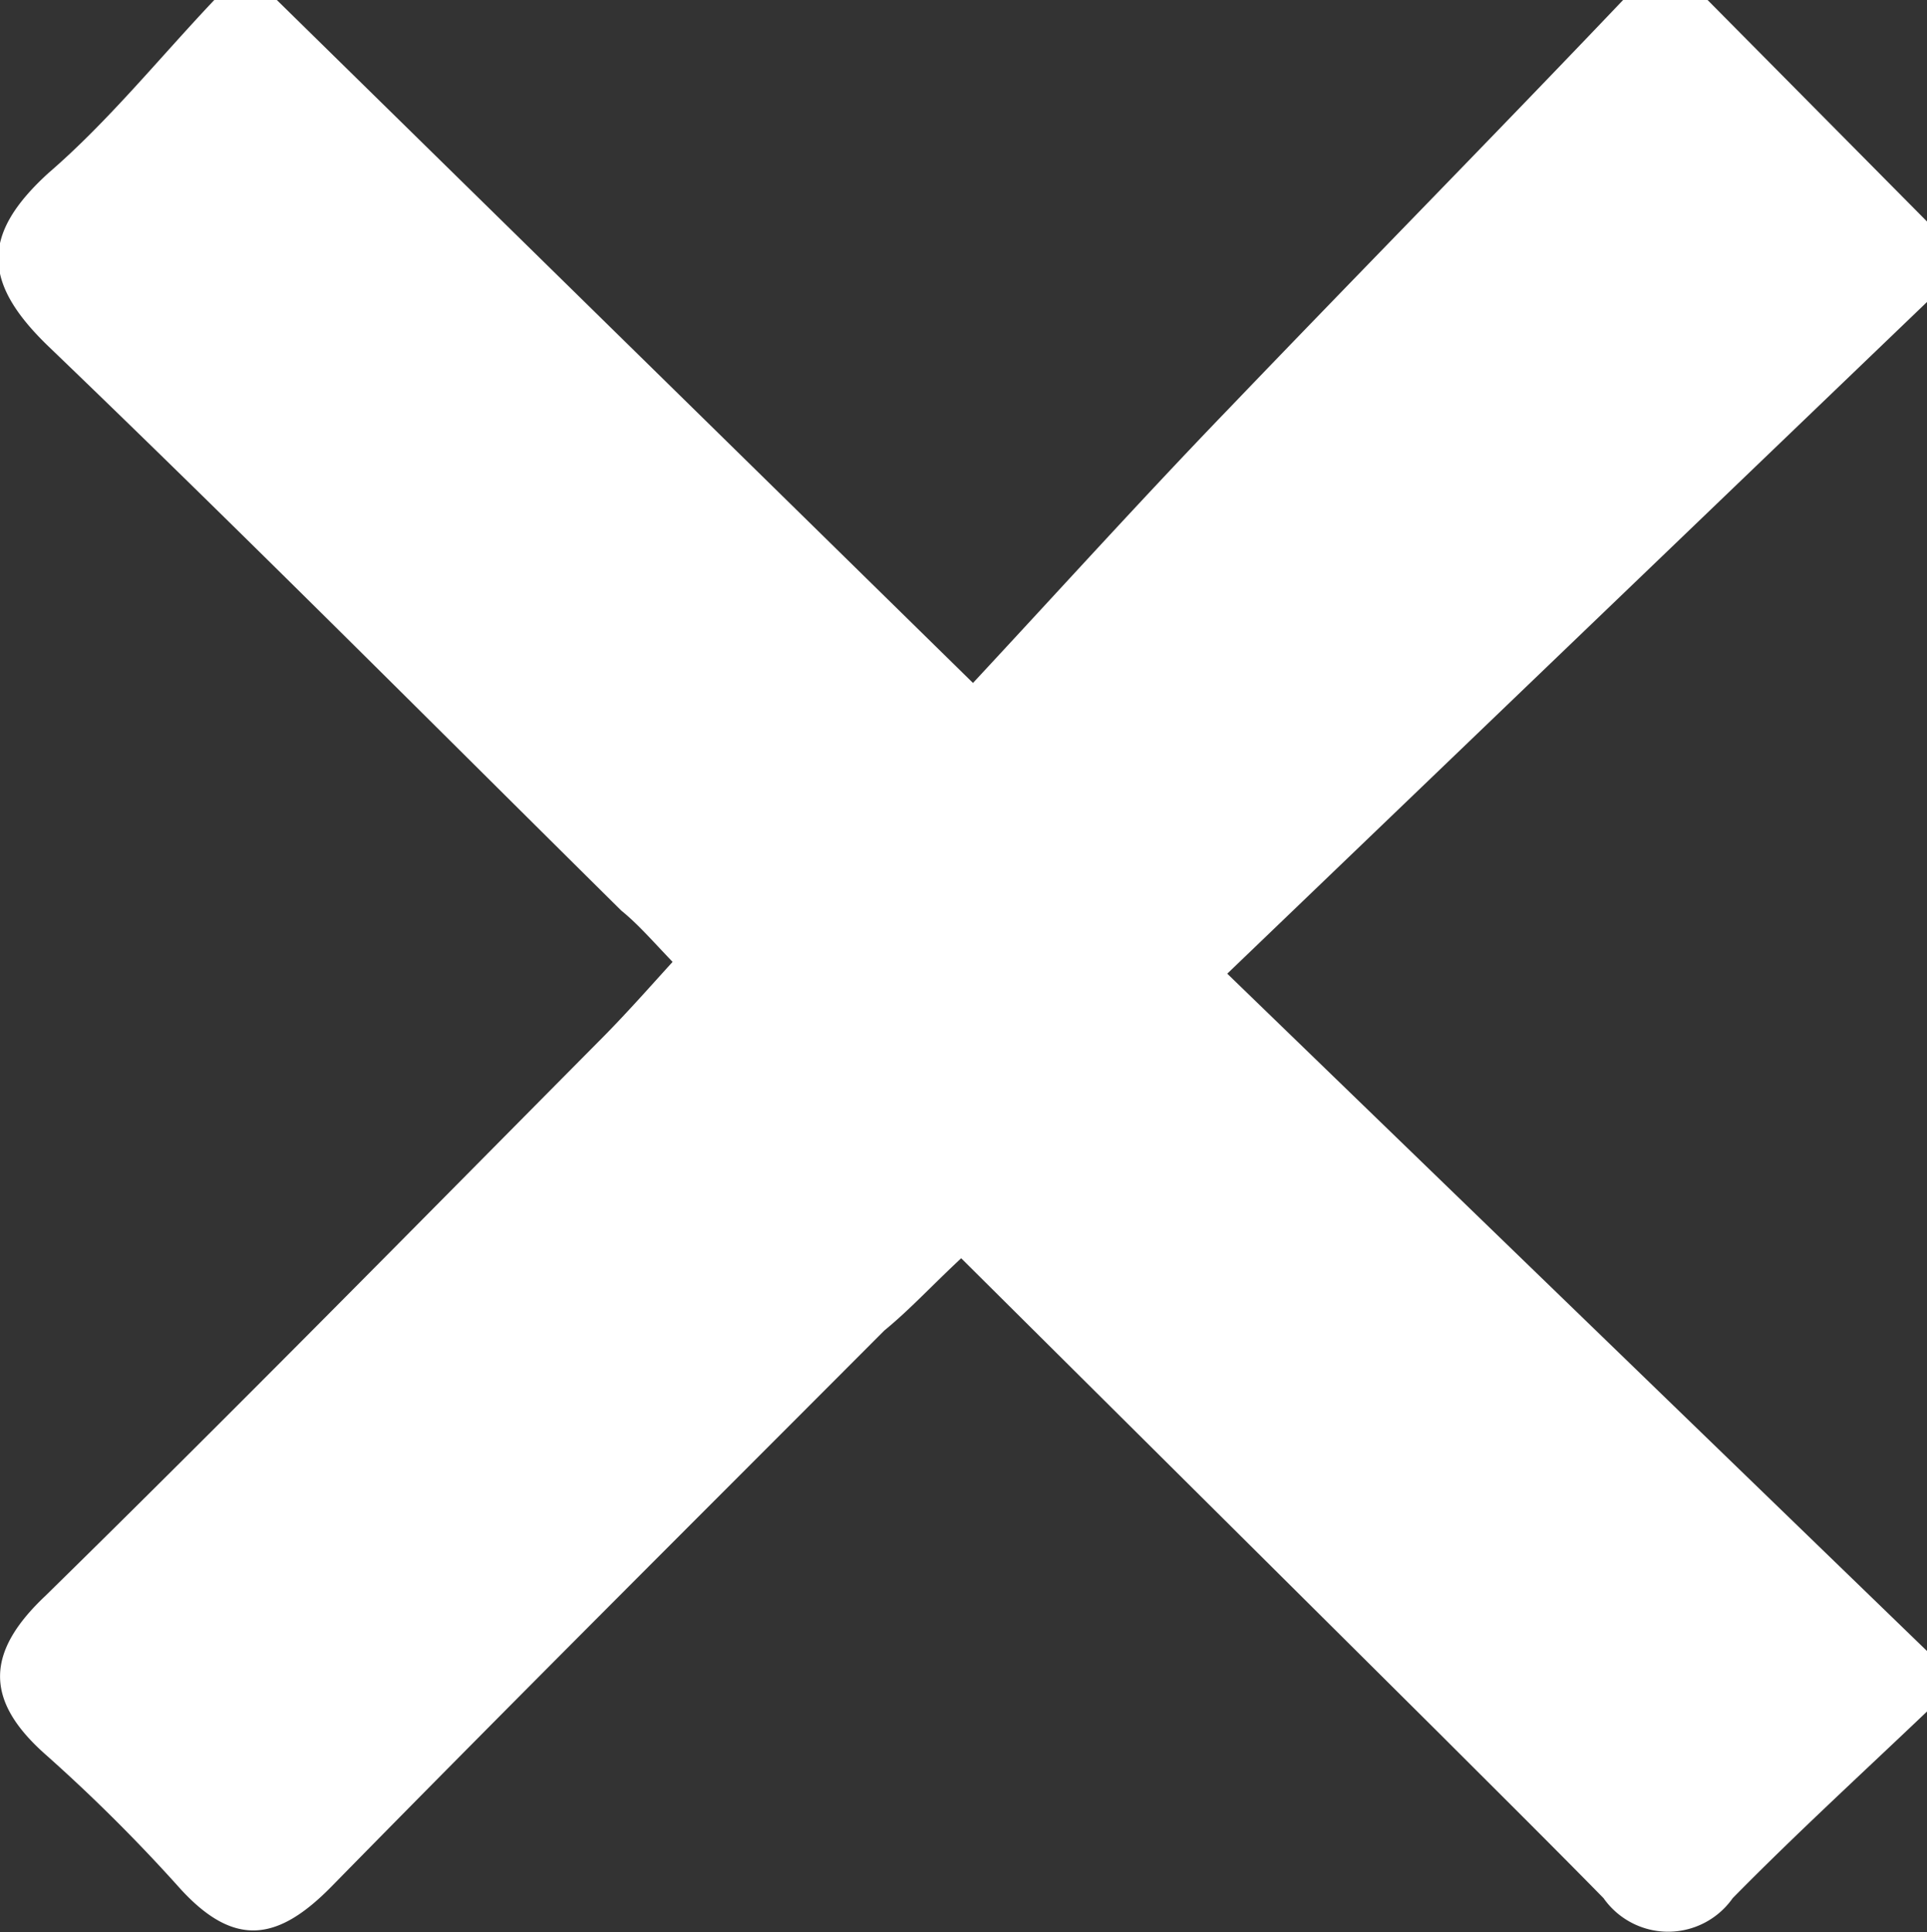
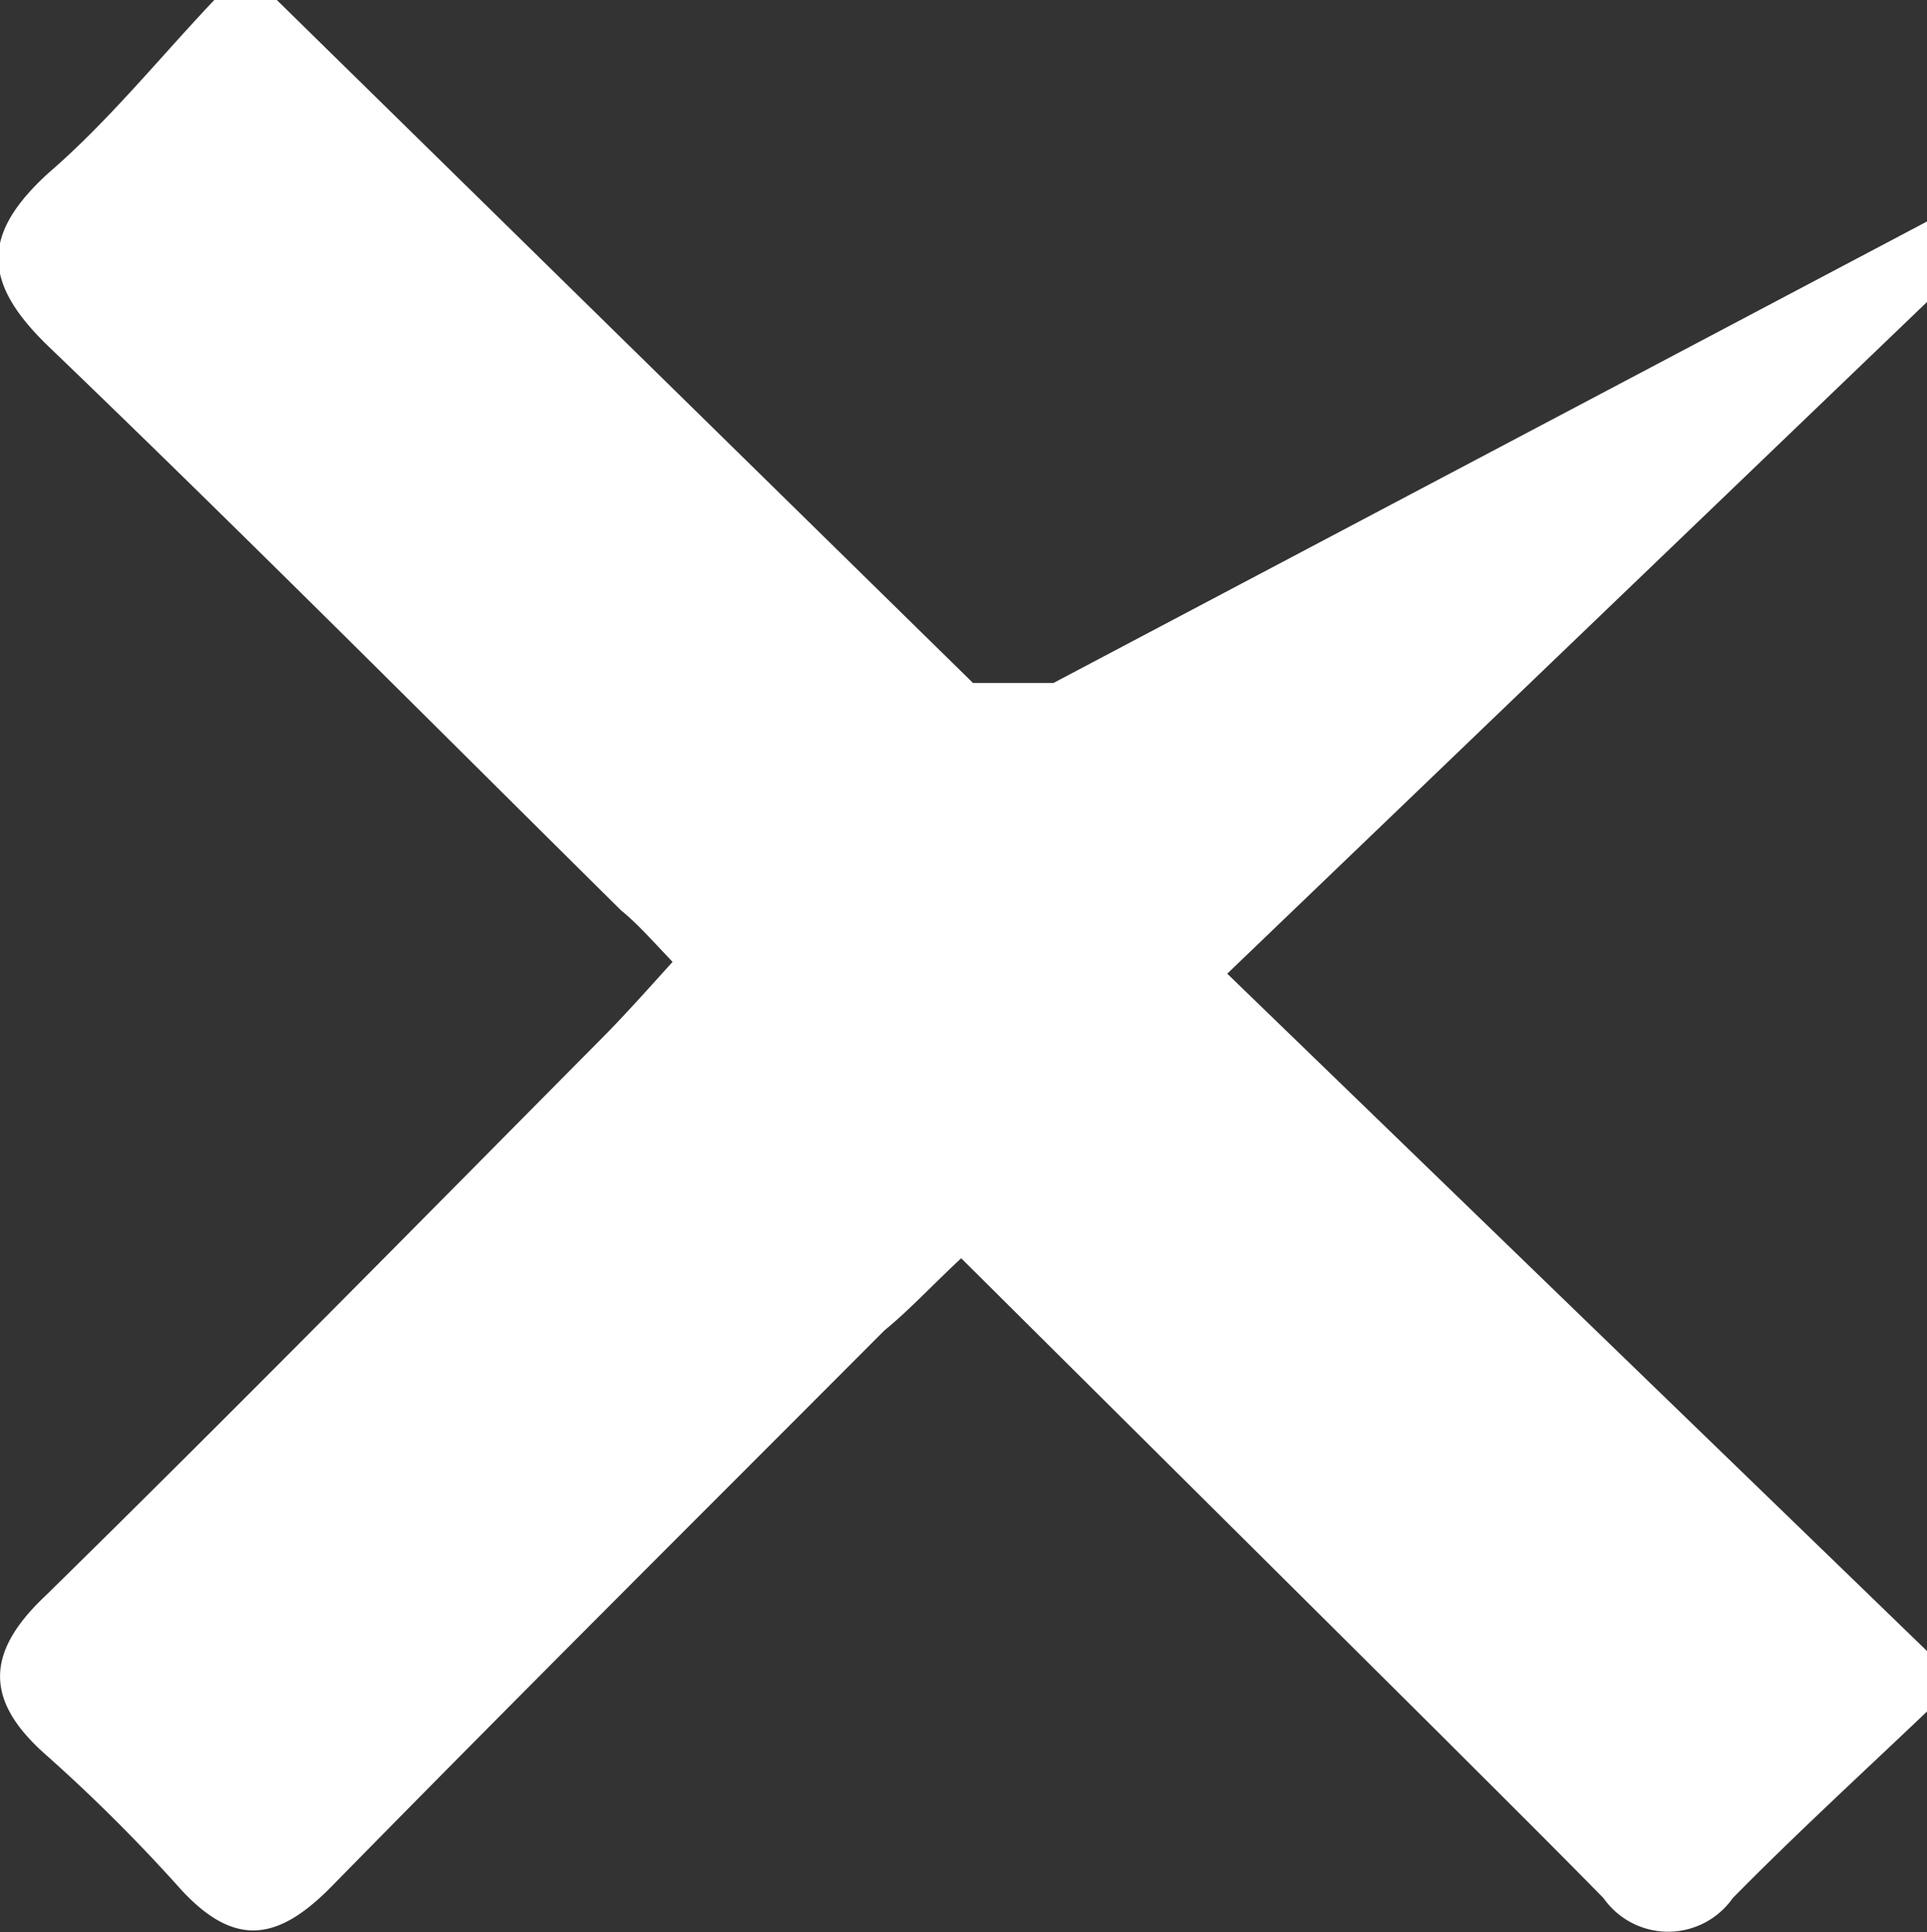
<svg xmlns="http://www.w3.org/2000/svg" id="Calque_1" data-name="Calque 1" viewBox="0 0 37.59 37.68">
  <rect x="0" y="0" width="37.59" height="37.68" fill="#333333" stroke="none" />
  <defs>
    <style>.cls-1{fill:#fff;}</style>
  </defs>
  <title>closeicon</title>
  <g id="tOu692.tif">
-     <path class="cls-1" d="M39,5.48V7.05L25.35,20.15,39,33.36v1.18c-1.27,1.21-2.56,2.39-3.79,3.64a1.54,1.54,0,0,1-2.52,0c-1.05-1.07-2.12-2.13-3.18-3.19l-9.35-9.29c-0.57.53-1,1-1.5,1.41-3.6,3.61-7.21,7.2-10.78,10.84C6.85,39,6,39.17,4.93,38A32.59,32.59,0,0,0,2.3,35.38c-1.2-1.06-1.17-2,0-3.1,3.64-3.57,7.21-7.2,10.8-10.82,0.49-.49.94-1,1.43-1.54-0.42-.44-0.68-0.74-1-1-3.72-3.68-7.4-7.38-11.17-11-1.3-1.25-1.32-2.19,0-3.39,1.16-1,2.16-2.24,3.23-3.37H6.81L20.39,14.48c1.72-1.85,3.33-3.63,5-5.36,2.56-2.67,5.15-5.3,7.72-8h1.57Z" transform="translate(-1.41 -1.16)" />
+     <path class="cls-1" d="M39,5.48V7.05L25.35,20.15,39,33.36v1.18c-1.27,1.21-2.56,2.39-3.79,3.64a1.54,1.54,0,0,1-2.52,0c-1.05-1.07-2.12-2.13-3.18-3.19l-9.35-9.29c-0.57.53-1,1-1.5,1.41-3.6,3.61-7.21,7.2-10.78,10.84C6.85,39,6,39.17,4.93,38A32.59,32.59,0,0,0,2.3,35.38c-1.2-1.06-1.17-2,0-3.1,3.64-3.57,7.21-7.2,10.8-10.82,0.49-.49.94-1,1.43-1.54-0.42-.44-0.68-0.74-1-1-3.72-3.68-7.4-7.38-11.17-11-1.3-1.25-1.32-2.19,0-3.39,1.16-1,2.16-2.24,3.23-3.37H6.81L20.39,14.48h1.57Z" transform="translate(-1.41 -1.16)" />
  </g>
</svg>